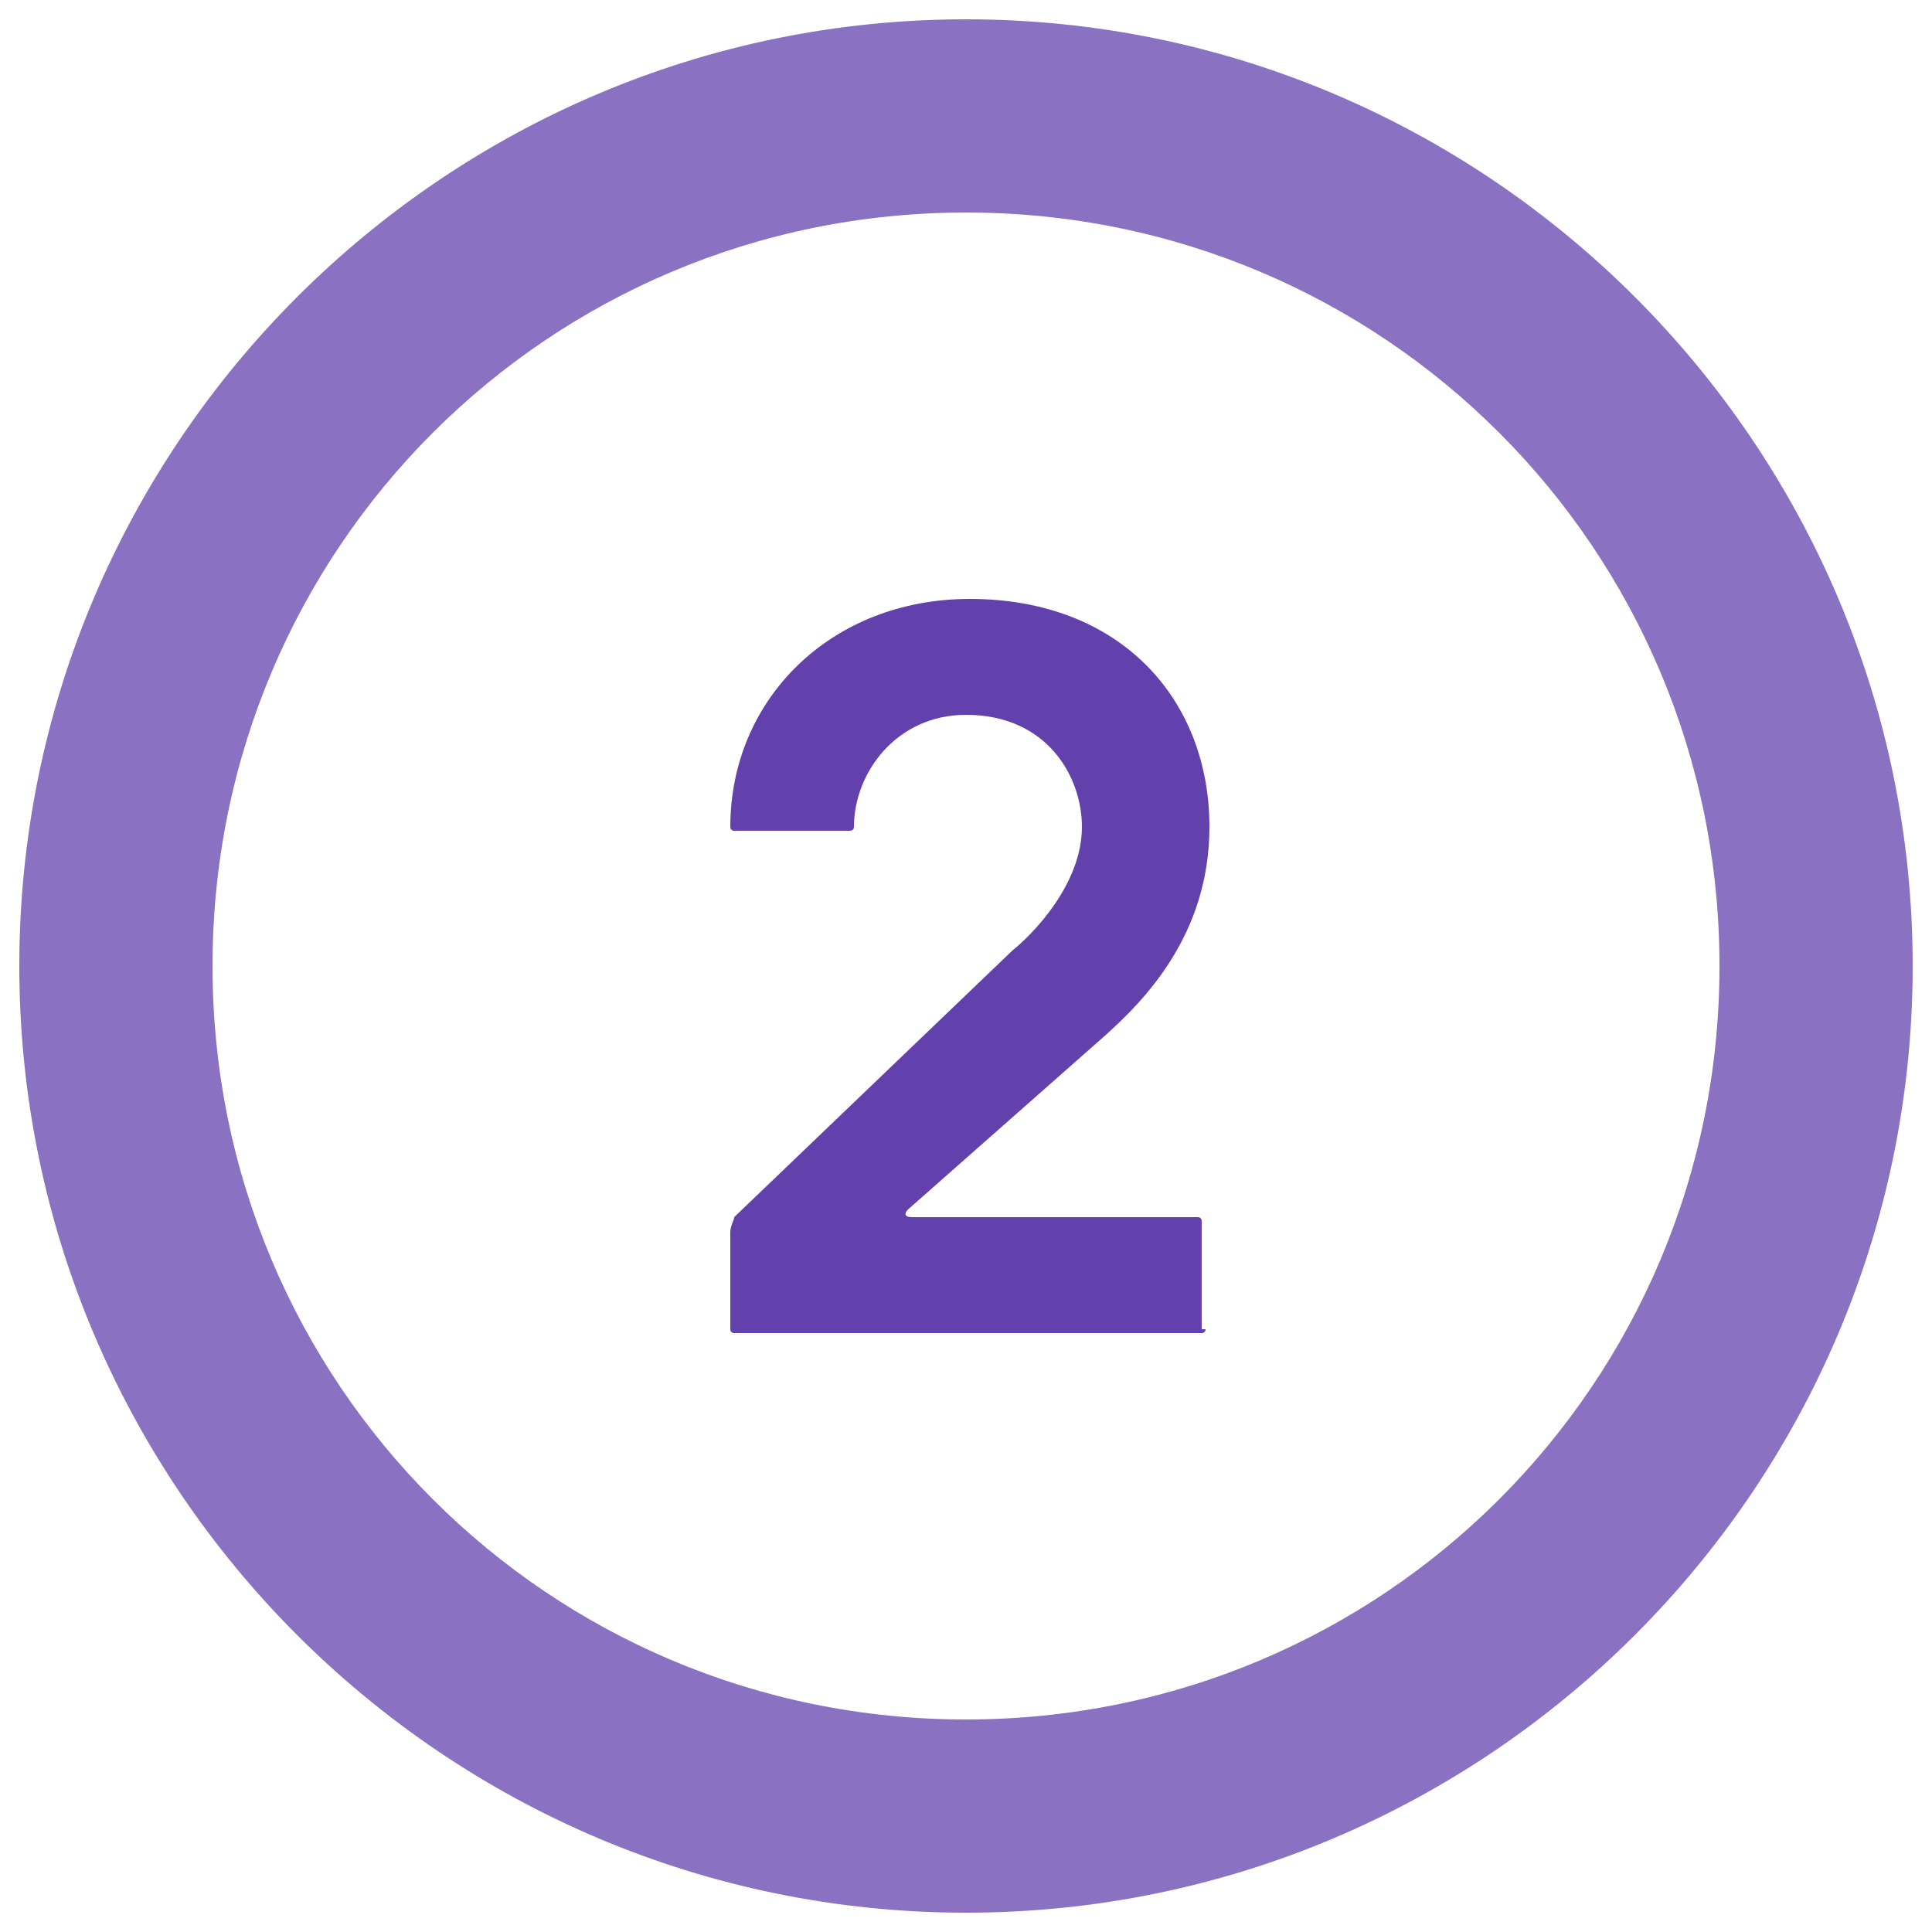
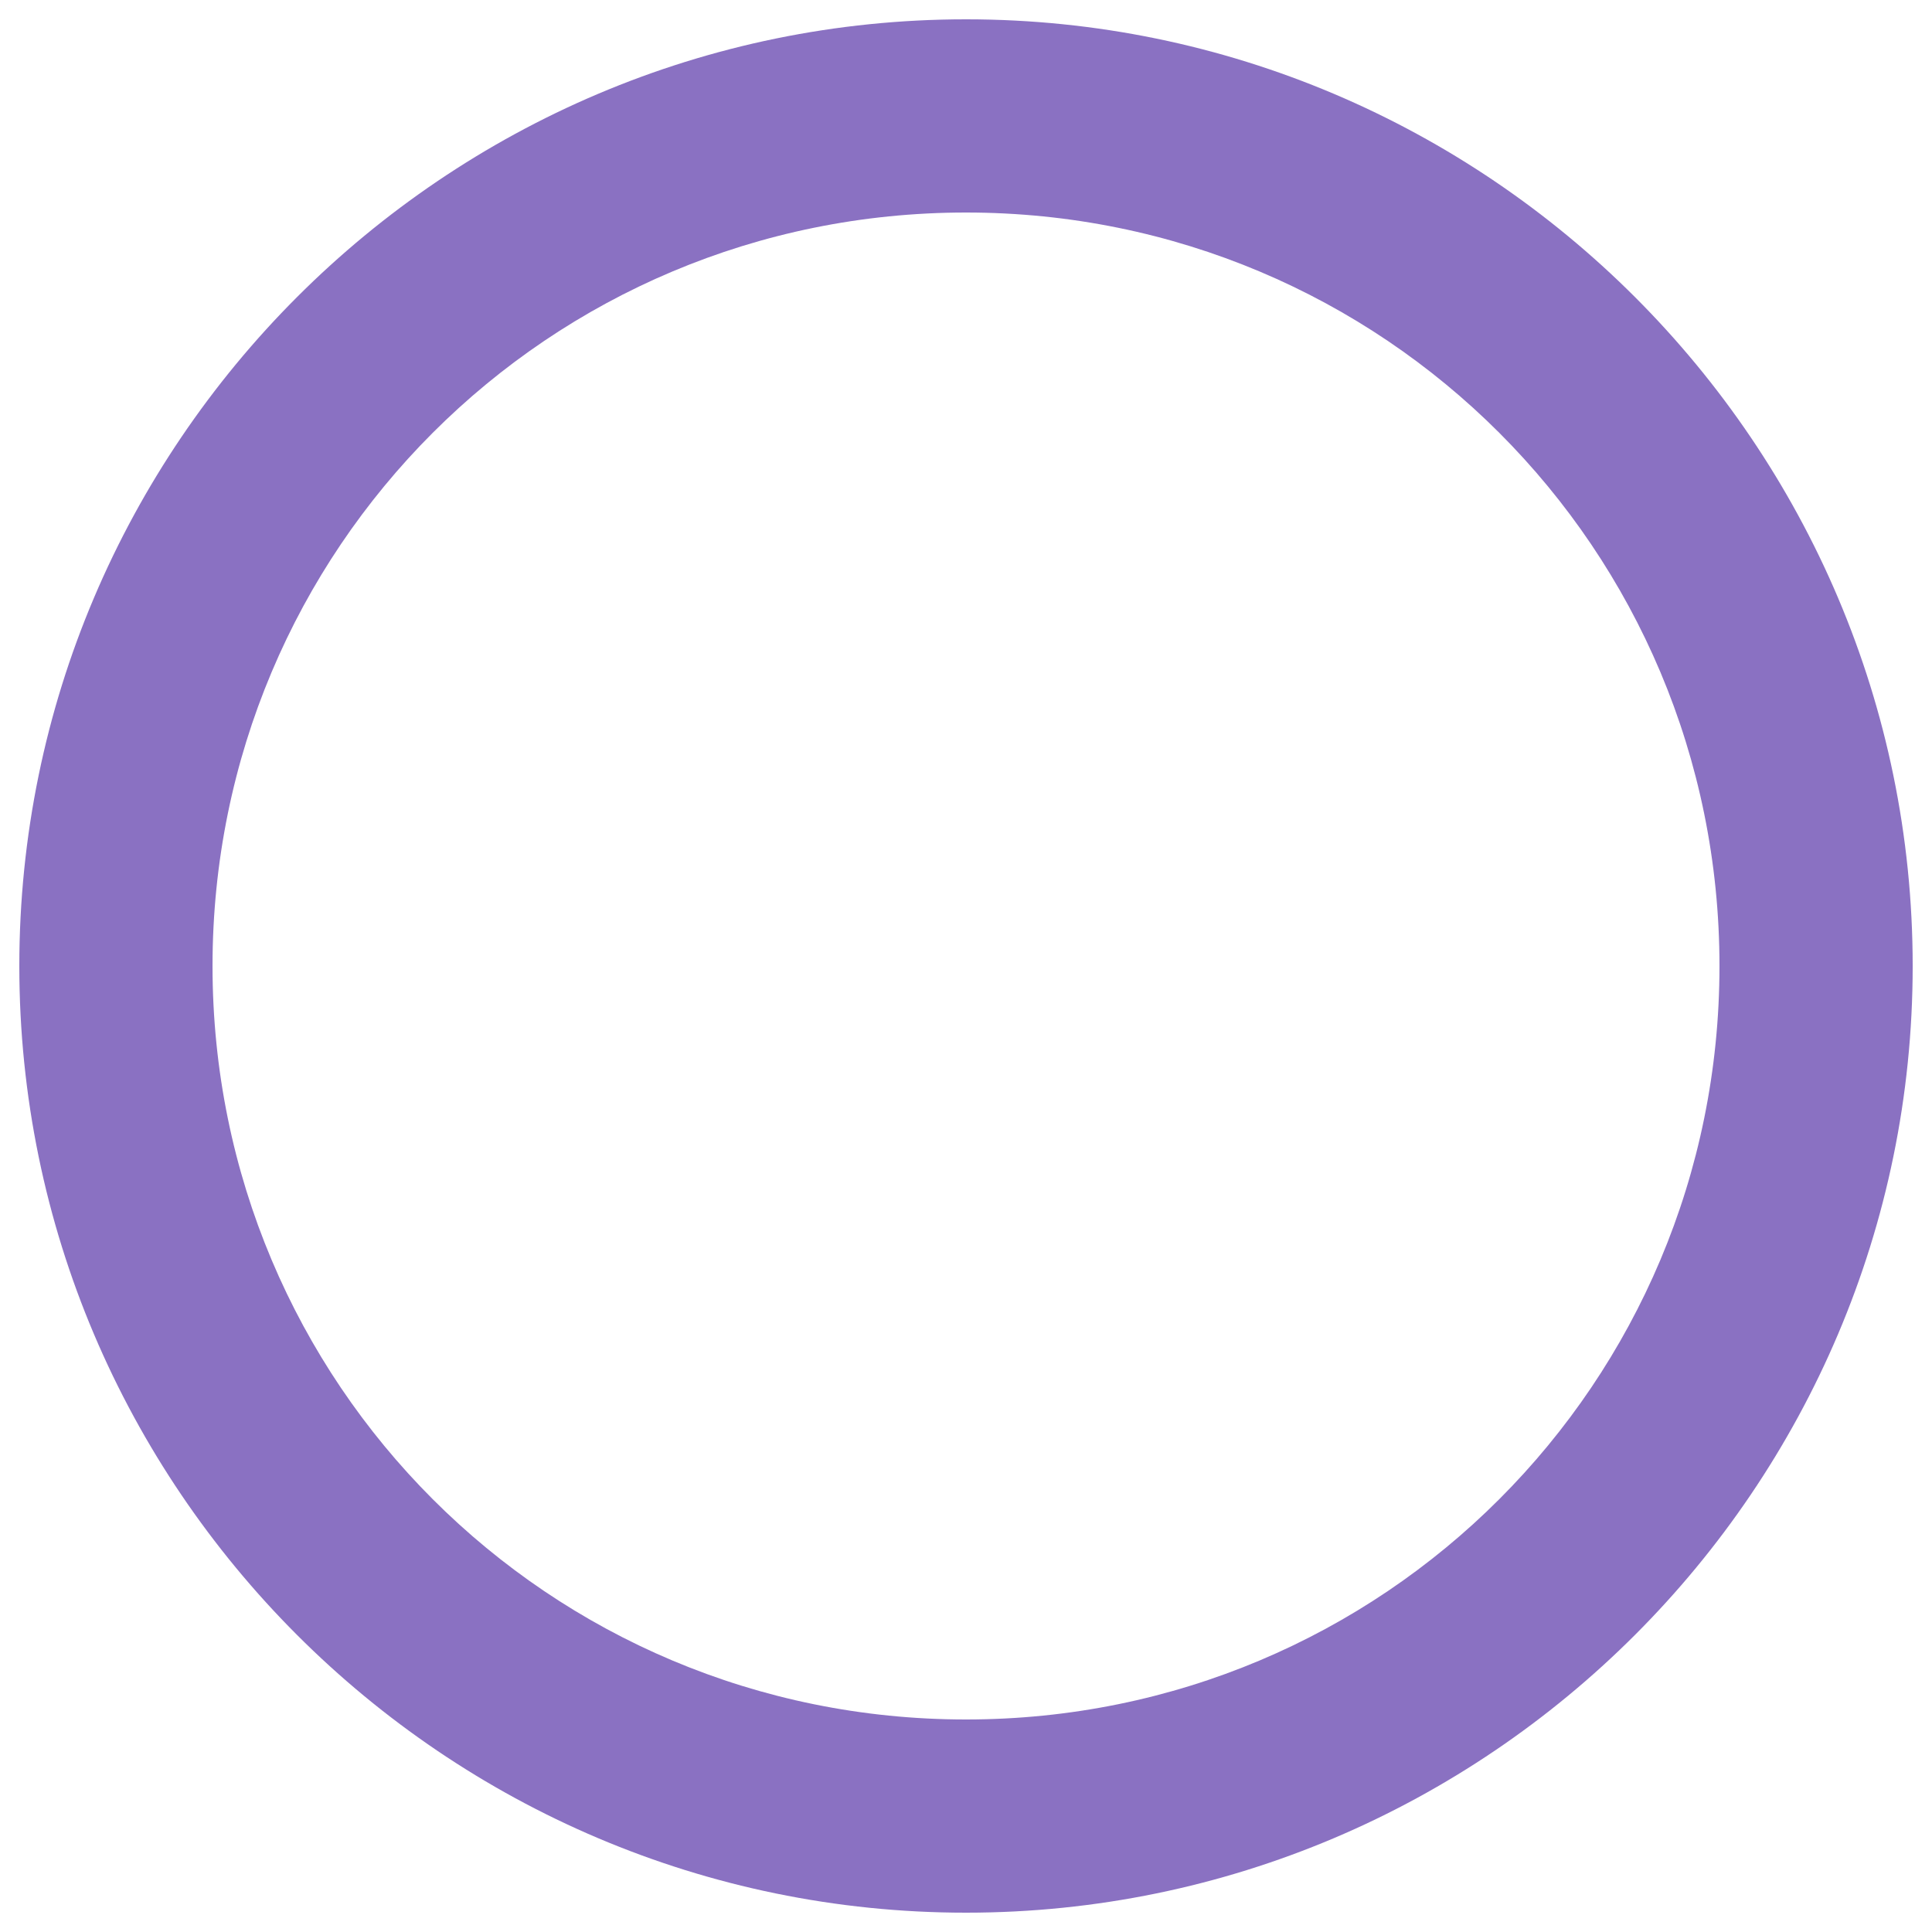
<svg xmlns="http://www.w3.org/2000/svg" version="1.1" id="Layer_1" x="0px" y="0px" viewBox="0 0 50 50" style="enable-background:new 0 0 50 50;" xml:space="preserve">
  <style type="text/css"> .st0{opacity:0.75;enable-background:new ;} .st1{fill:#6341AD;} .st2{enable-background:new ;} </style>
  <g>
    <g id="Oval" class="st0">
      <path class="st1" d="M25,49.5c-13.5,0-24.5-11-24.5-24.5S11.5,0.5,25,0.5c13.5,0,24.5,11,24.5,24.5S38.5,49.5,25,49.5z M25,5.5 C14.2,5.5,5.5,14.2,5.5,25S14.2,44.5,25,44.5c10.8,0,19.5-8.7,19.5-19.5S35.8,5.5,25,5.5z" />
    </g>
    <g class="st2">
-       <path class="st1" d="M31.2,34.4c0,0.1-0.1,0.1-0.1,0.1H19c-0.1,0-0.1-0.1-0.1-0.1v-2.5c0-0.2,0.1-0.3,0.1-0.4l7.2-6.9 c0.5-0.4,1.8-1.7,1.8-3.2c0-1.3-0.9-2.9-3-2.9c-1.8,0-2.9,1.5-2.9,2.9c0,0.1-0.1,0.1-0.1,0.1H19c-0.1,0-0.1-0.1-0.1-0.1 c0-3.3,2.6-5.9,6.2-5.9c3.9,0,6.2,2.6,6.2,5.9c0,2.8-1.7,4.5-2.7,5.4l-5.1,4.5c-0.1,0.1-0.1,0.2,0.1,0.2H31c0.1,0,0.1,0.1,0.1,0.1 V34.4z" />
-     </g>
+       </g>
  </g>
</svg>